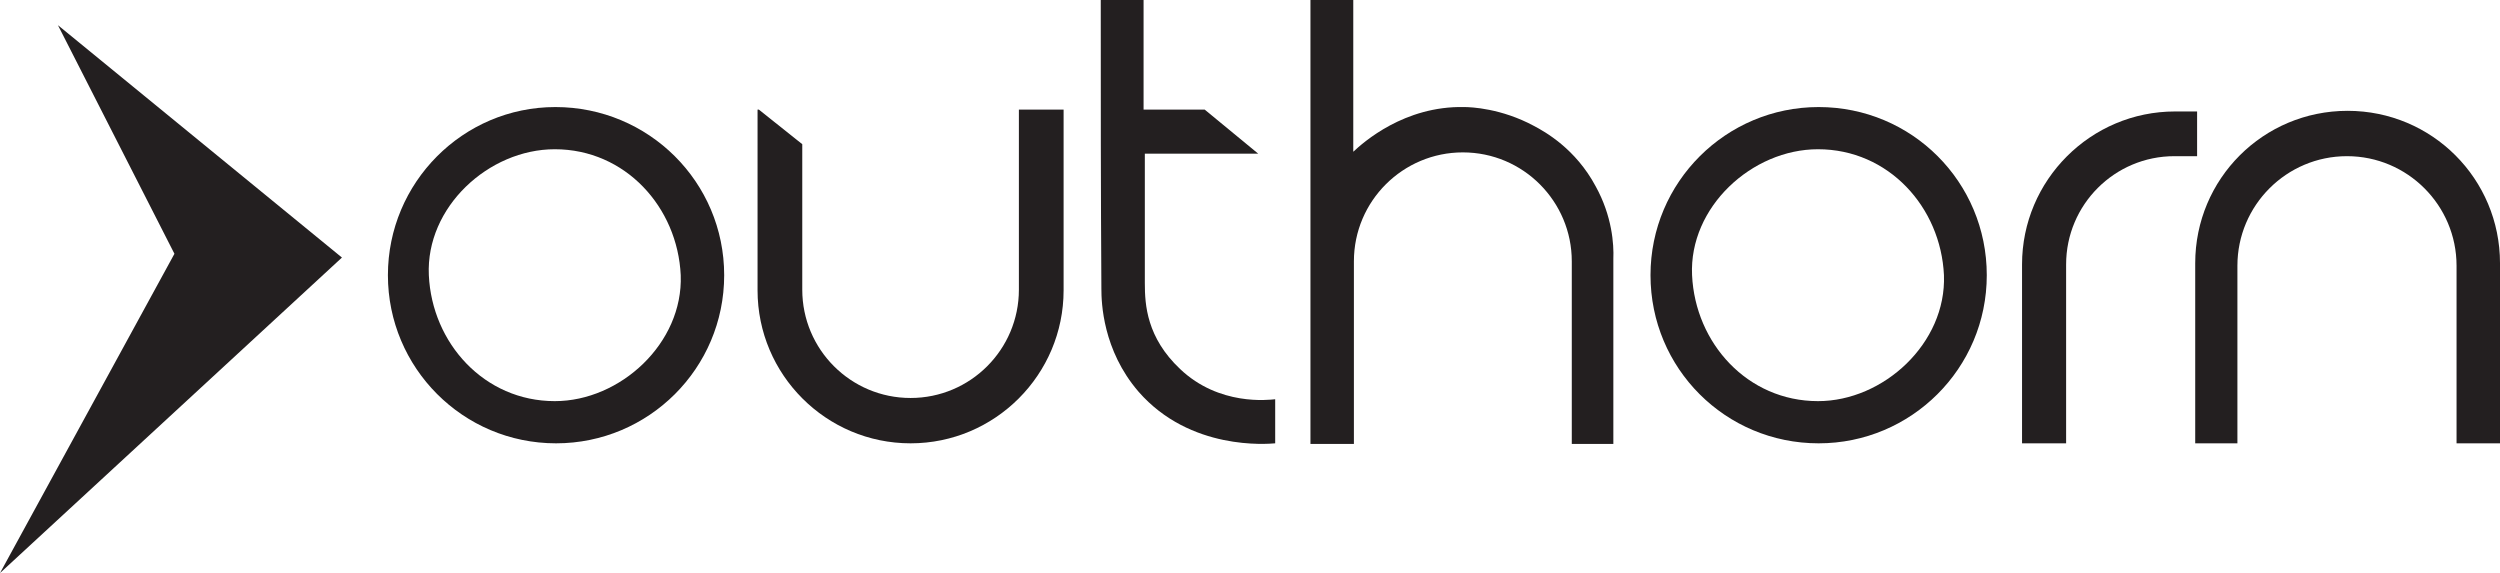
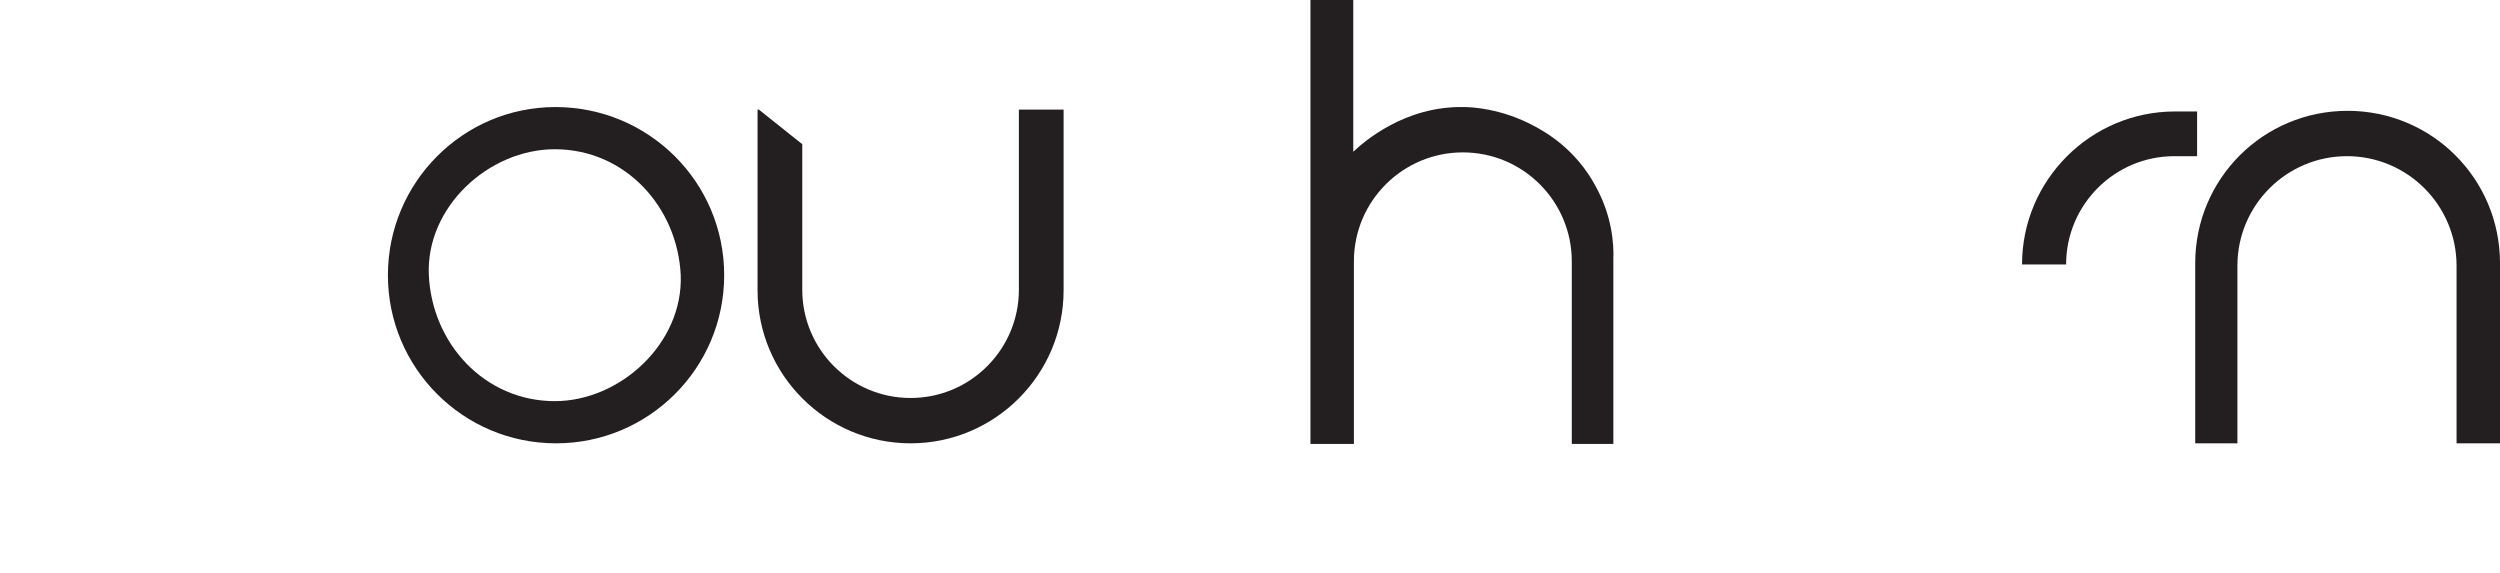
<svg xmlns="http://www.w3.org/2000/svg" version="1.1" id="Layer_1" x="0px" y="0px" viewBox="0 0 397 91" style="enable-background:new 0 0 397 91;" xml:space="preserve">
  <style type="text/css">
	.st0{fill:#FFFFFF;}
	.st1{fill:#231F20;}
</style>
  <rect class="st0" width="397" height="91" />
-   <polygon class="st1" points="9.2,4 54.3,40.9 0,91 27.7,40.3 " />
  <path class="st1" d="M88.2,17C73.5,17,61.6,29,61.6,43.7s11.9,26.7,26.7,26.7c14.7,0,26.7-11.9,26.7-26.7S103,17,88.2,17z   M88.1,63.7c-11.2,0-19.5-9.2-20-20c-0.5-10.8,9.5-20,20-20c11.2,0,19.5,9.2,20,20C108.5,54.5,98.5,63.7,88.1,63.7z" />
  <path class="st1" d="M120.5,17.4l6.9,5.5v23.1c0,9.5,7.7,17.2,17.2,17.2h0c9.5,0,17.2-7.7,17.2-17.2V17.4h7.1v28.7  c0,13.4-10.9,24.3-24.3,24.3h0c-13.4,0-24.3-10.9-24.3-24.3V17.4z" />
-   <path class="st1" d="M174.8,0h6.8v17.4h9.7l8.5,7h-18V45c0,3.4,0.3,8.6,5.6,13.6c6.2,5.9,14.1,4.9,15.1,4.8c0,2.3,0,4.7,0,7  c-1.2,0.1-13.5,1.2-21.7-8.2c-5.7-6.6-5.9-14.2-5.9-16.3C174.8,30.6,174.8,15.3,174.8,0z" />
  <path class="st1" d="M208.1,0h6.8v24.1c1.6-1.5,8.1-7.3,17.6-7.1c1.1,0,5.9,0.2,11.1,3c1.7,0.9,6.6,3.6,9.8,9.6  c2.6,4.7,2.9,9.2,2.8,11.5c0,9.8,0,19.6,0,29.4h-6.6v-29c0-9.5-7.7-17.3-17.3-17.3h0c-9.5,0-17.3,7.7-17.3,17.3v29h-6.9V0z" />
-   <path class="st1" d="M288.8,17c-14.7,0-26.7,11.9-26.7,26.7s11.9,26.7,26.7,26.7c14.7,0,26.7-11.9,26.7-26.7S303.6,17,288.8,17z   M288.7,63.7c-11.2,0-19.5-9.2-20-20c-0.5-10.8,9.5-20,20-20c11.2,0,19.5,9.2,20,20C309.1,54.5,299.1,63.7,288.7,63.7z" />
-   <path class="st1" d="M321.1,70.4V42c0-13.4,10.9-24.3,24.3-24.3h3.5v7.1h-3.6c-9.5,0-17.2,7.7-17.2,17.2v28.4H321.1z" />
+   <path class="st1" d="M321.1,70.4V42c0-13.4,10.9-24.3,24.3-24.3h3.5v7.1h-3.6c-9.5,0-17.2,7.7-17.2,17.2H321.1z" />
  <path class="st1" d="M348.6,70.4V41.8c0-13.4,10.8-24.2,24.2-24.2h0c13.4,0,24.2,10.8,24.2,24.2v28.6h-6.9V42.2  c0-9.6-7.8-17.4-17.4-17.4h0c-9.6,0-17.4,7.8-17.4,17.4v28.2H348.6z" />
</svg>